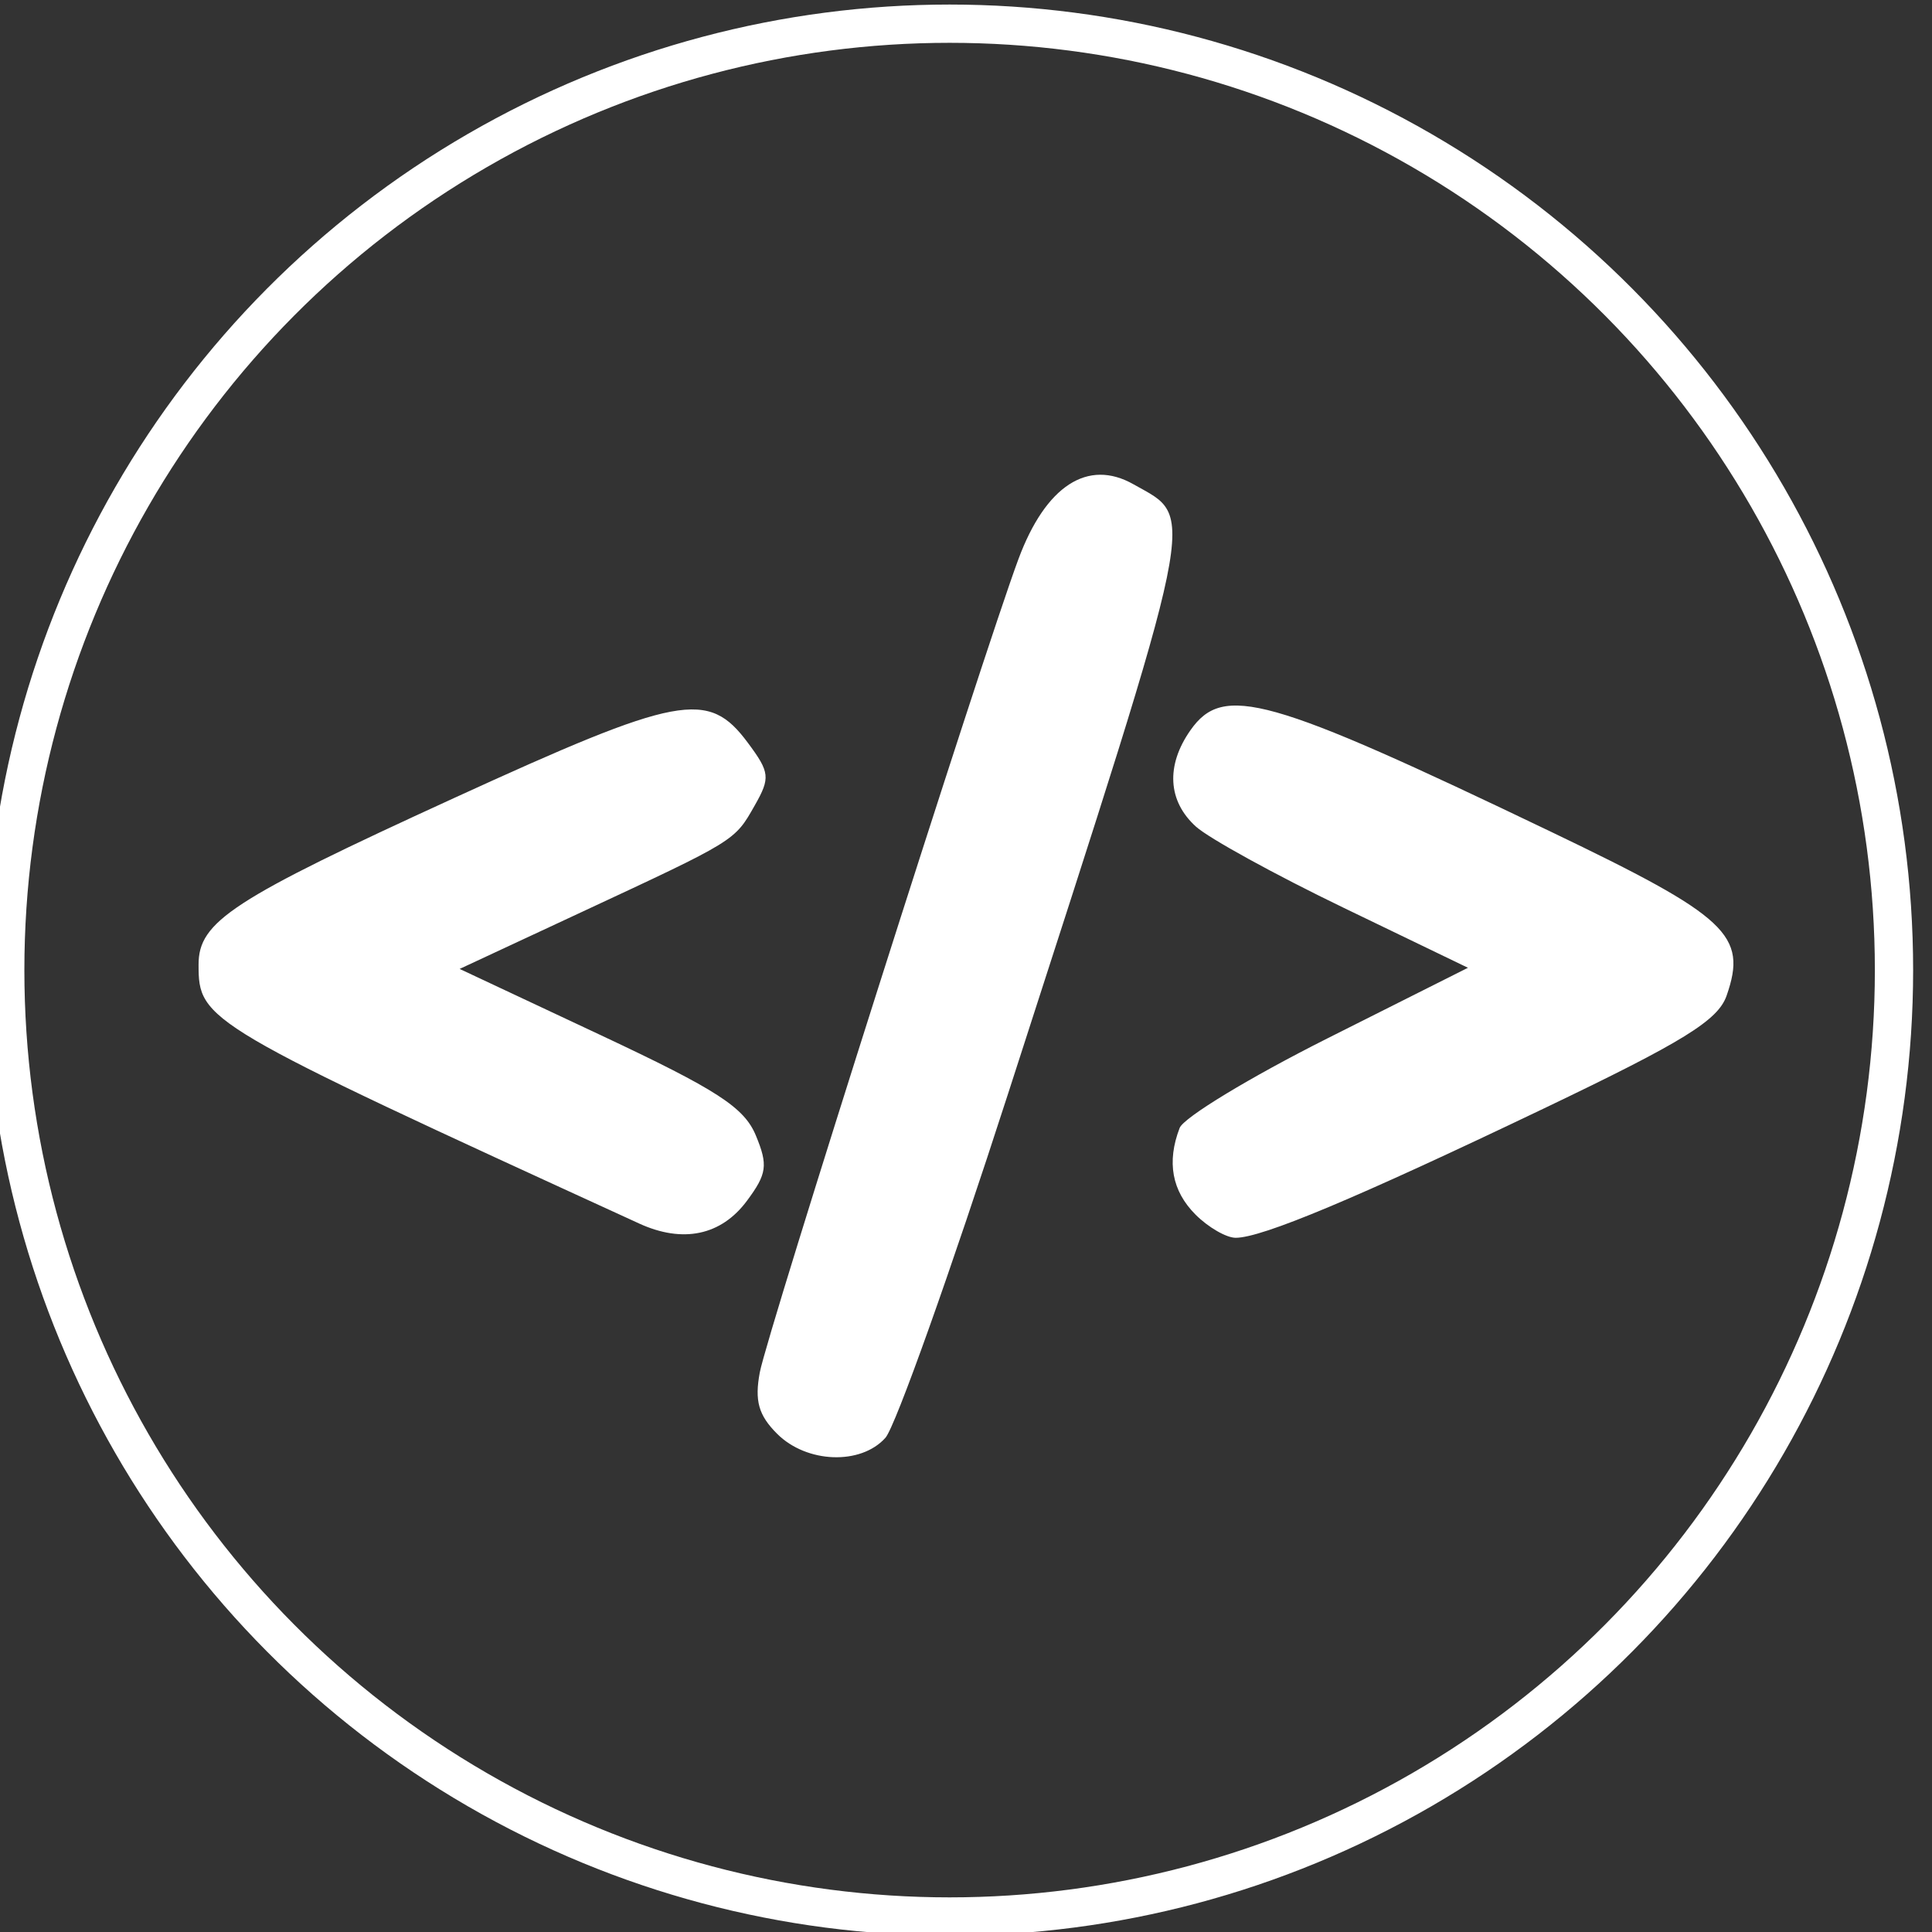
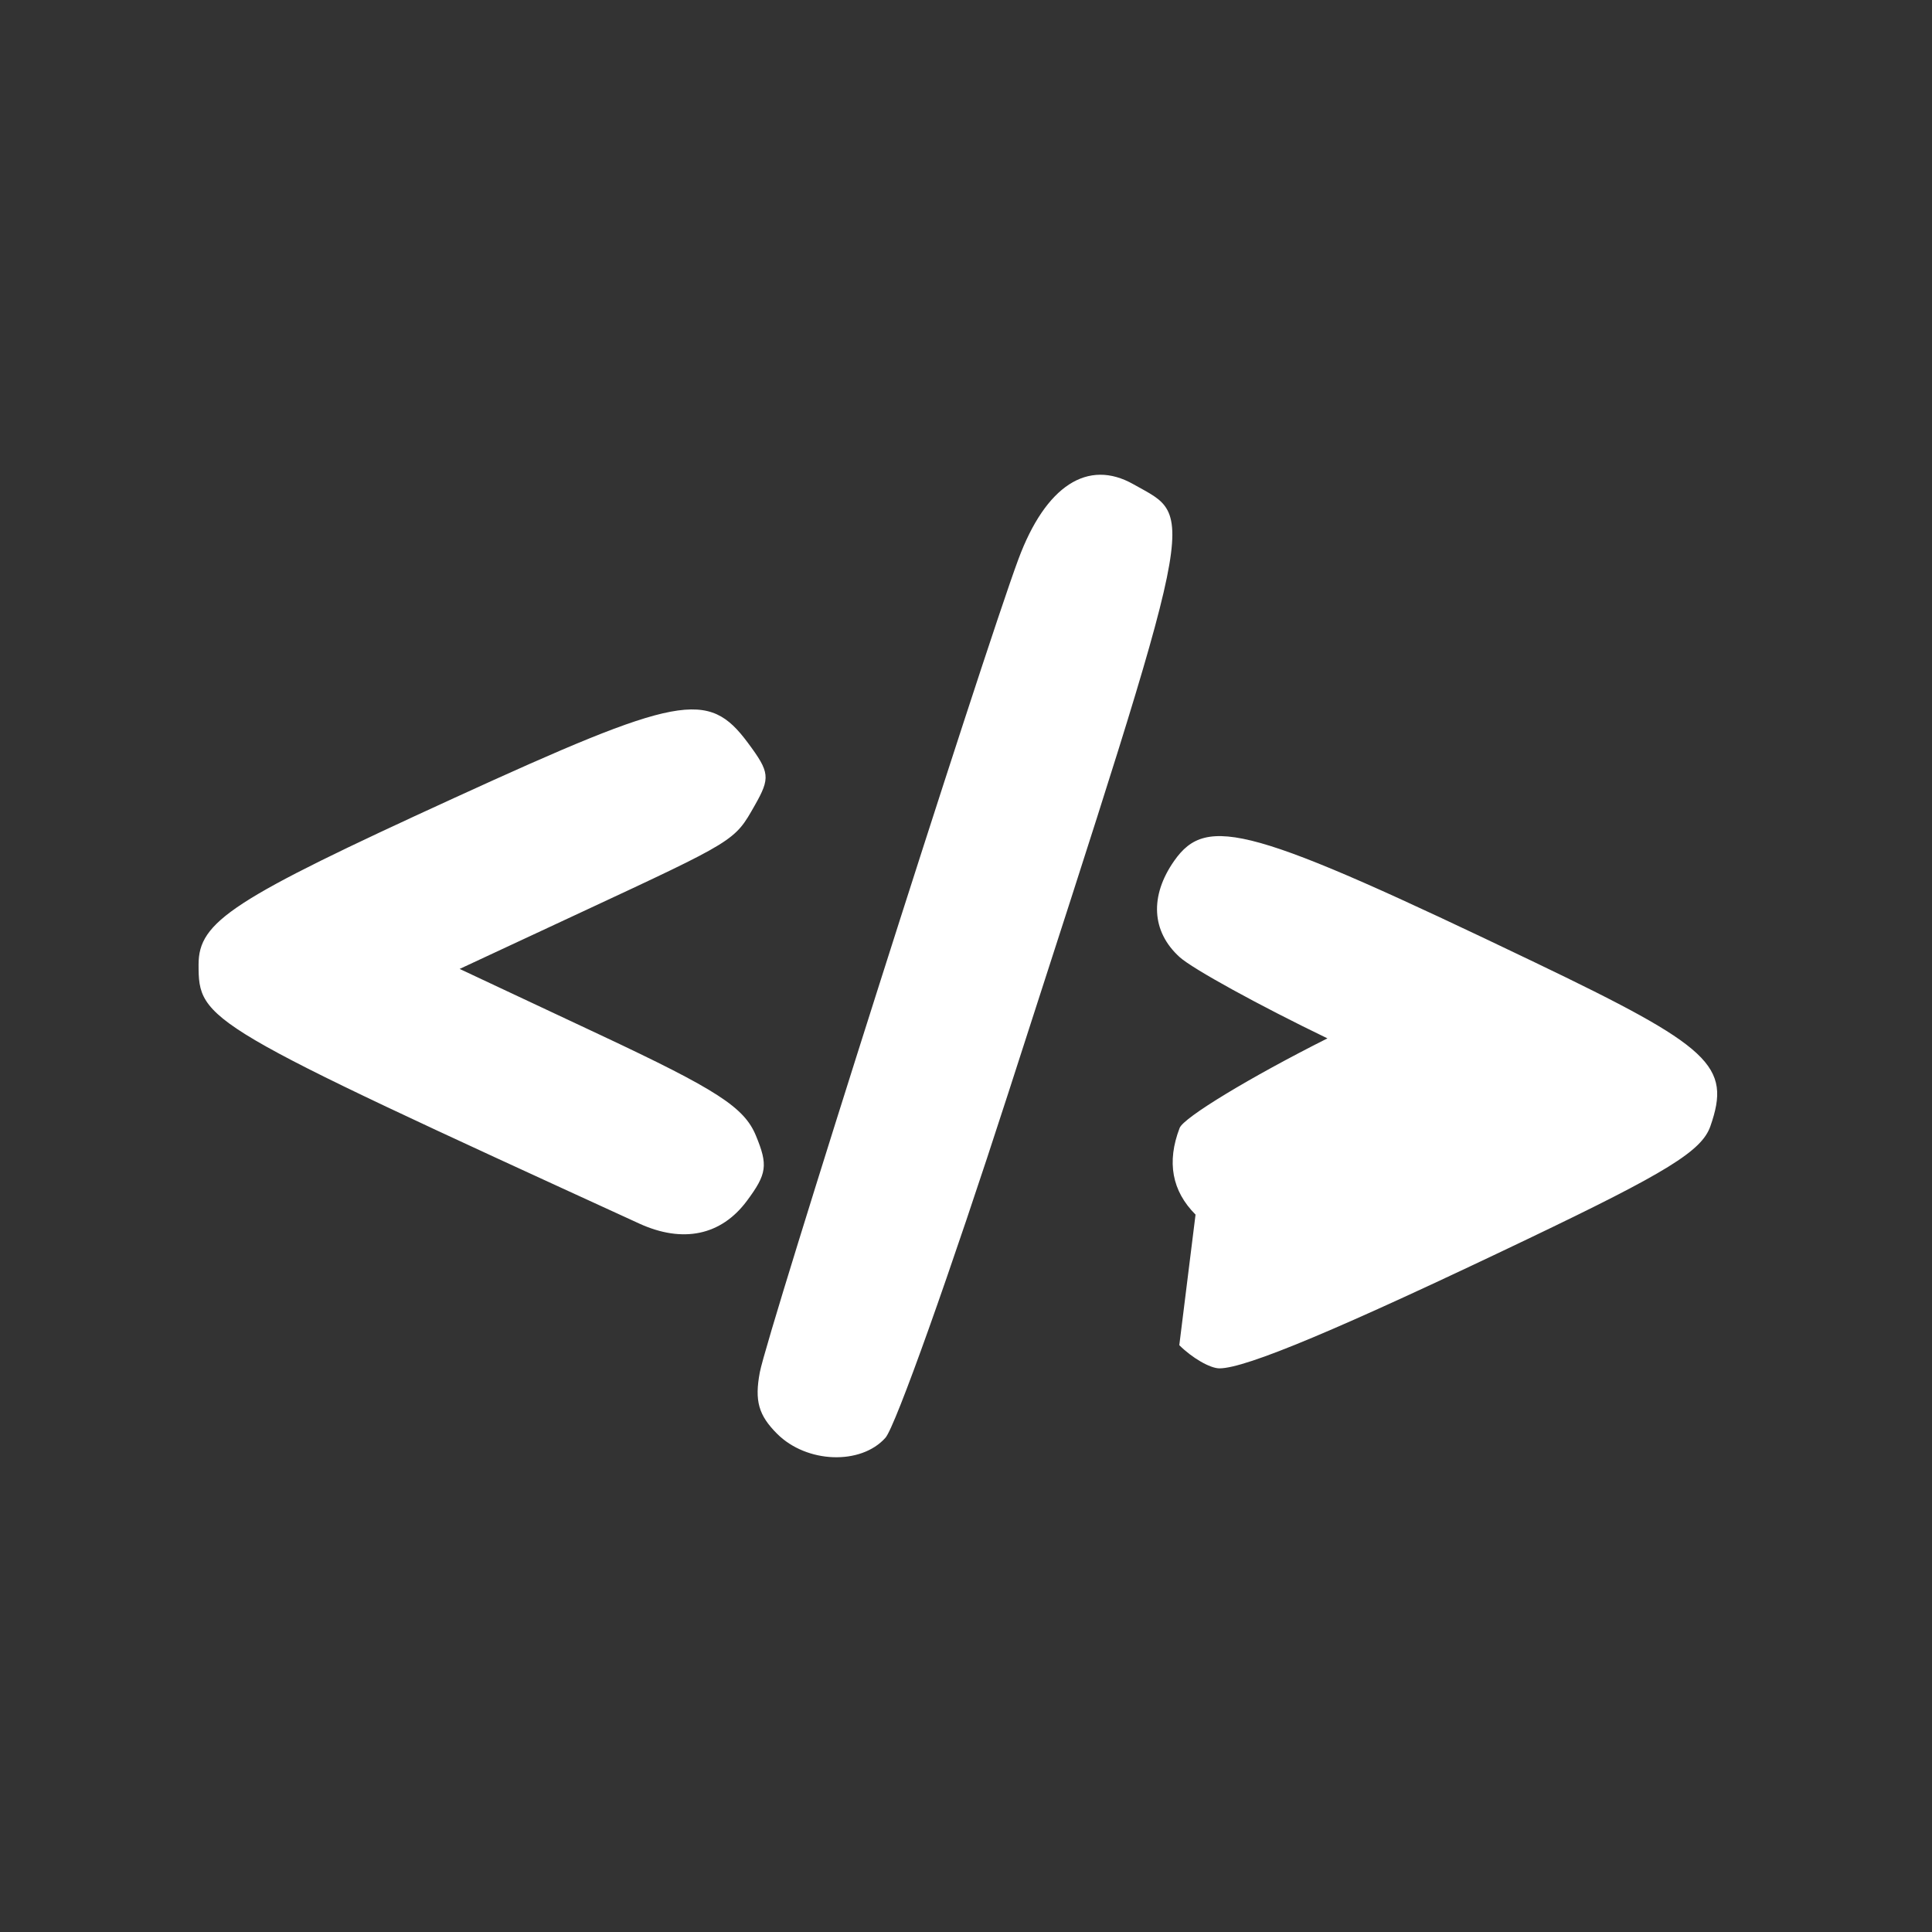
<svg xmlns="http://www.w3.org/2000/svg" xmlns:ns1="http://sodipodi.sourceforge.net/DTD/sodipodi-0.dtd" xmlns:ns2="http://www.inkscape.org/namespaces/inkscape" version="1.1" id="svg2" width="100" height="100" viewBox="0 0 100 100" ns1:docname="icon-web.svg" ns2:version="0.92.2 (5c3e80d, 2017-08-06)">
  <rect x="0" y="0" width="100" height="100" fill="#333333" stroke="none" />
  <defs id="defs6" />
  <ns1:namedview pagecolor="#b94d4d" bordercolor="#666666" borderopacity="1" objecttolerance="10" gridtolerance="10" guidetolerance="10" ns2:pageopacity="0" ns2:pageshadow="2" ns2:window-width="1920" ns2:window-height="1017" id="namedview4" showgrid="false" showguides="true" ns2:guide-bbox="true" ns2:zoom="2.36" ns2:cx="-42.184843" ns2:cy="-9.1701797" ns2:window-x="-8" ns2:window-y="-8" ns2:window-maximized="1" ns2:current-layer="svg2" />
  <g id="g1025" transform="translate(-0.719,0.235)">
-     <ellipse ry="48.986" rx="48.881" cy="49.977" cx="49.871" id="path847" style="fill:none;fill-opacity:1;stroke:#ffffff;stroke-width:1.981;stroke-miterlimit:4;stroke-dasharray:none;stroke-opacity:1;paint-order:stroke markers fill" />
-   </g>
-   <path style="fill:#ffffff;stroke-width:0.6;fill-opacity:1" d="m 40.223,74.213 c -0.962,-0.962 -1.172,-1.707 -0.895,-3.183 0.383,-2.042 11.528,-37.088 13.384,-42.086 1.41,-3.798 3.592,-5.218 5.956,-3.878 3.25,1.843 3.512,0.567 -6.477,31.502 -2.984,9.241 -5.846,17.273 -6.361,17.851 -1.271,1.426 -4.077,1.323 -5.606,-0.206 z M 33.079,63.327 C 10.519,52.994 10.278,52.853 10.278,49.925 c 0,-2.228 1.736,-3.36 13.207,-8.611 11.693,-5.352 13.17,-5.631 15.223,-2.869 1.141,1.534 1.171,1.811 0.359,3.241 -1.051,1.851 -0.952,1.79 -8.982,5.532 l -6.294,2.933 7.3,3.427 c 6.021,2.827 7.428,3.737 8.033,5.197 0.636,1.535 0.574,1.984 -0.465,3.382 -1.332,1.792 -3.314,2.208 -5.58,1.171 z m 28.802,-0.459 c -1.223,-1.223 -1.499,-2.724 -0.823,-4.485 0.208,-0.541 3.65,-2.627 7.65,-4.637 l 7.273,-3.654 -6.433,-3.104 c -3.538,-1.707 -6.981,-3.6 -7.65,-4.206 -1.455,-1.317 -1.56,-3.16 -0.283,-4.982 1.701,-2.429 4.002,-1.781 18.669,5.255 9.155,4.392 10.177,5.346 9.084,8.482 -0.446,1.278 -2.238,2.384 -9.469,5.843 -9.723,4.651 -14.579,6.688 -15.941,6.688 -0.483,0 -1.418,-0.54 -2.078,-1.2 z" id="path1038" ns2:connector-curvature="0" ns1:nodetypes="sccsssssssccscccssscscsscscsss" />
+     </g>
+   <path style="fill:#ffffff;stroke-width:0.6;fill-opacity:1" d="m 40.223,74.213 c -0.962,-0.962 -1.172,-1.707 -0.895,-3.183 0.383,-2.042 11.528,-37.088 13.384,-42.086 1.41,-3.798 3.592,-5.218 5.956,-3.878 3.25,1.843 3.512,0.567 -6.477,31.502 -2.984,9.241 -5.846,17.273 -6.361,17.851 -1.271,1.426 -4.077,1.323 -5.606,-0.206 z M 33.079,63.327 C 10.519,52.994 10.278,52.853 10.278,49.925 c 0,-2.228 1.736,-3.36 13.207,-8.611 11.693,-5.352 13.17,-5.631 15.223,-2.869 1.141,1.534 1.171,1.811 0.359,3.241 -1.051,1.851 -0.952,1.79 -8.982,5.532 l -6.294,2.933 7.3,3.427 c 6.021,2.827 7.428,3.737 8.033,5.197 0.636,1.535 0.574,1.984 -0.465,3.382 -1.332,1.792 -3.314,2.208 -5.58,1.171 z m 28.802,-0.459 c -1.223,-1.223 -1.499,-2.724 -0.823,-4.485 0.208,-0.541 3.65,-2.627 7.65,-4.637 c -3.538,-1.707 -6.981,-3.6 -7.65,-4.206 -1.455,-1.317 -1.56,-3.16 -0.283,-4.982 1.701,-2.429 4.002,-1.781 18.669,5.255 9.155,4.392 10.177,5.346 9.084,8.482 -0.446,1.278 -2.238,2.384 -9.469,5.843 -9.723,4.651 -14.579,6.688 -15.941,6.688 -0.483,0 -1.418,-0.54 -2.078,-1.2 z" id="path1038" ns2:connector-curvature="0" ns1:nodetypes="sccsssssssccscccssscscsscscsss" />
</svg>